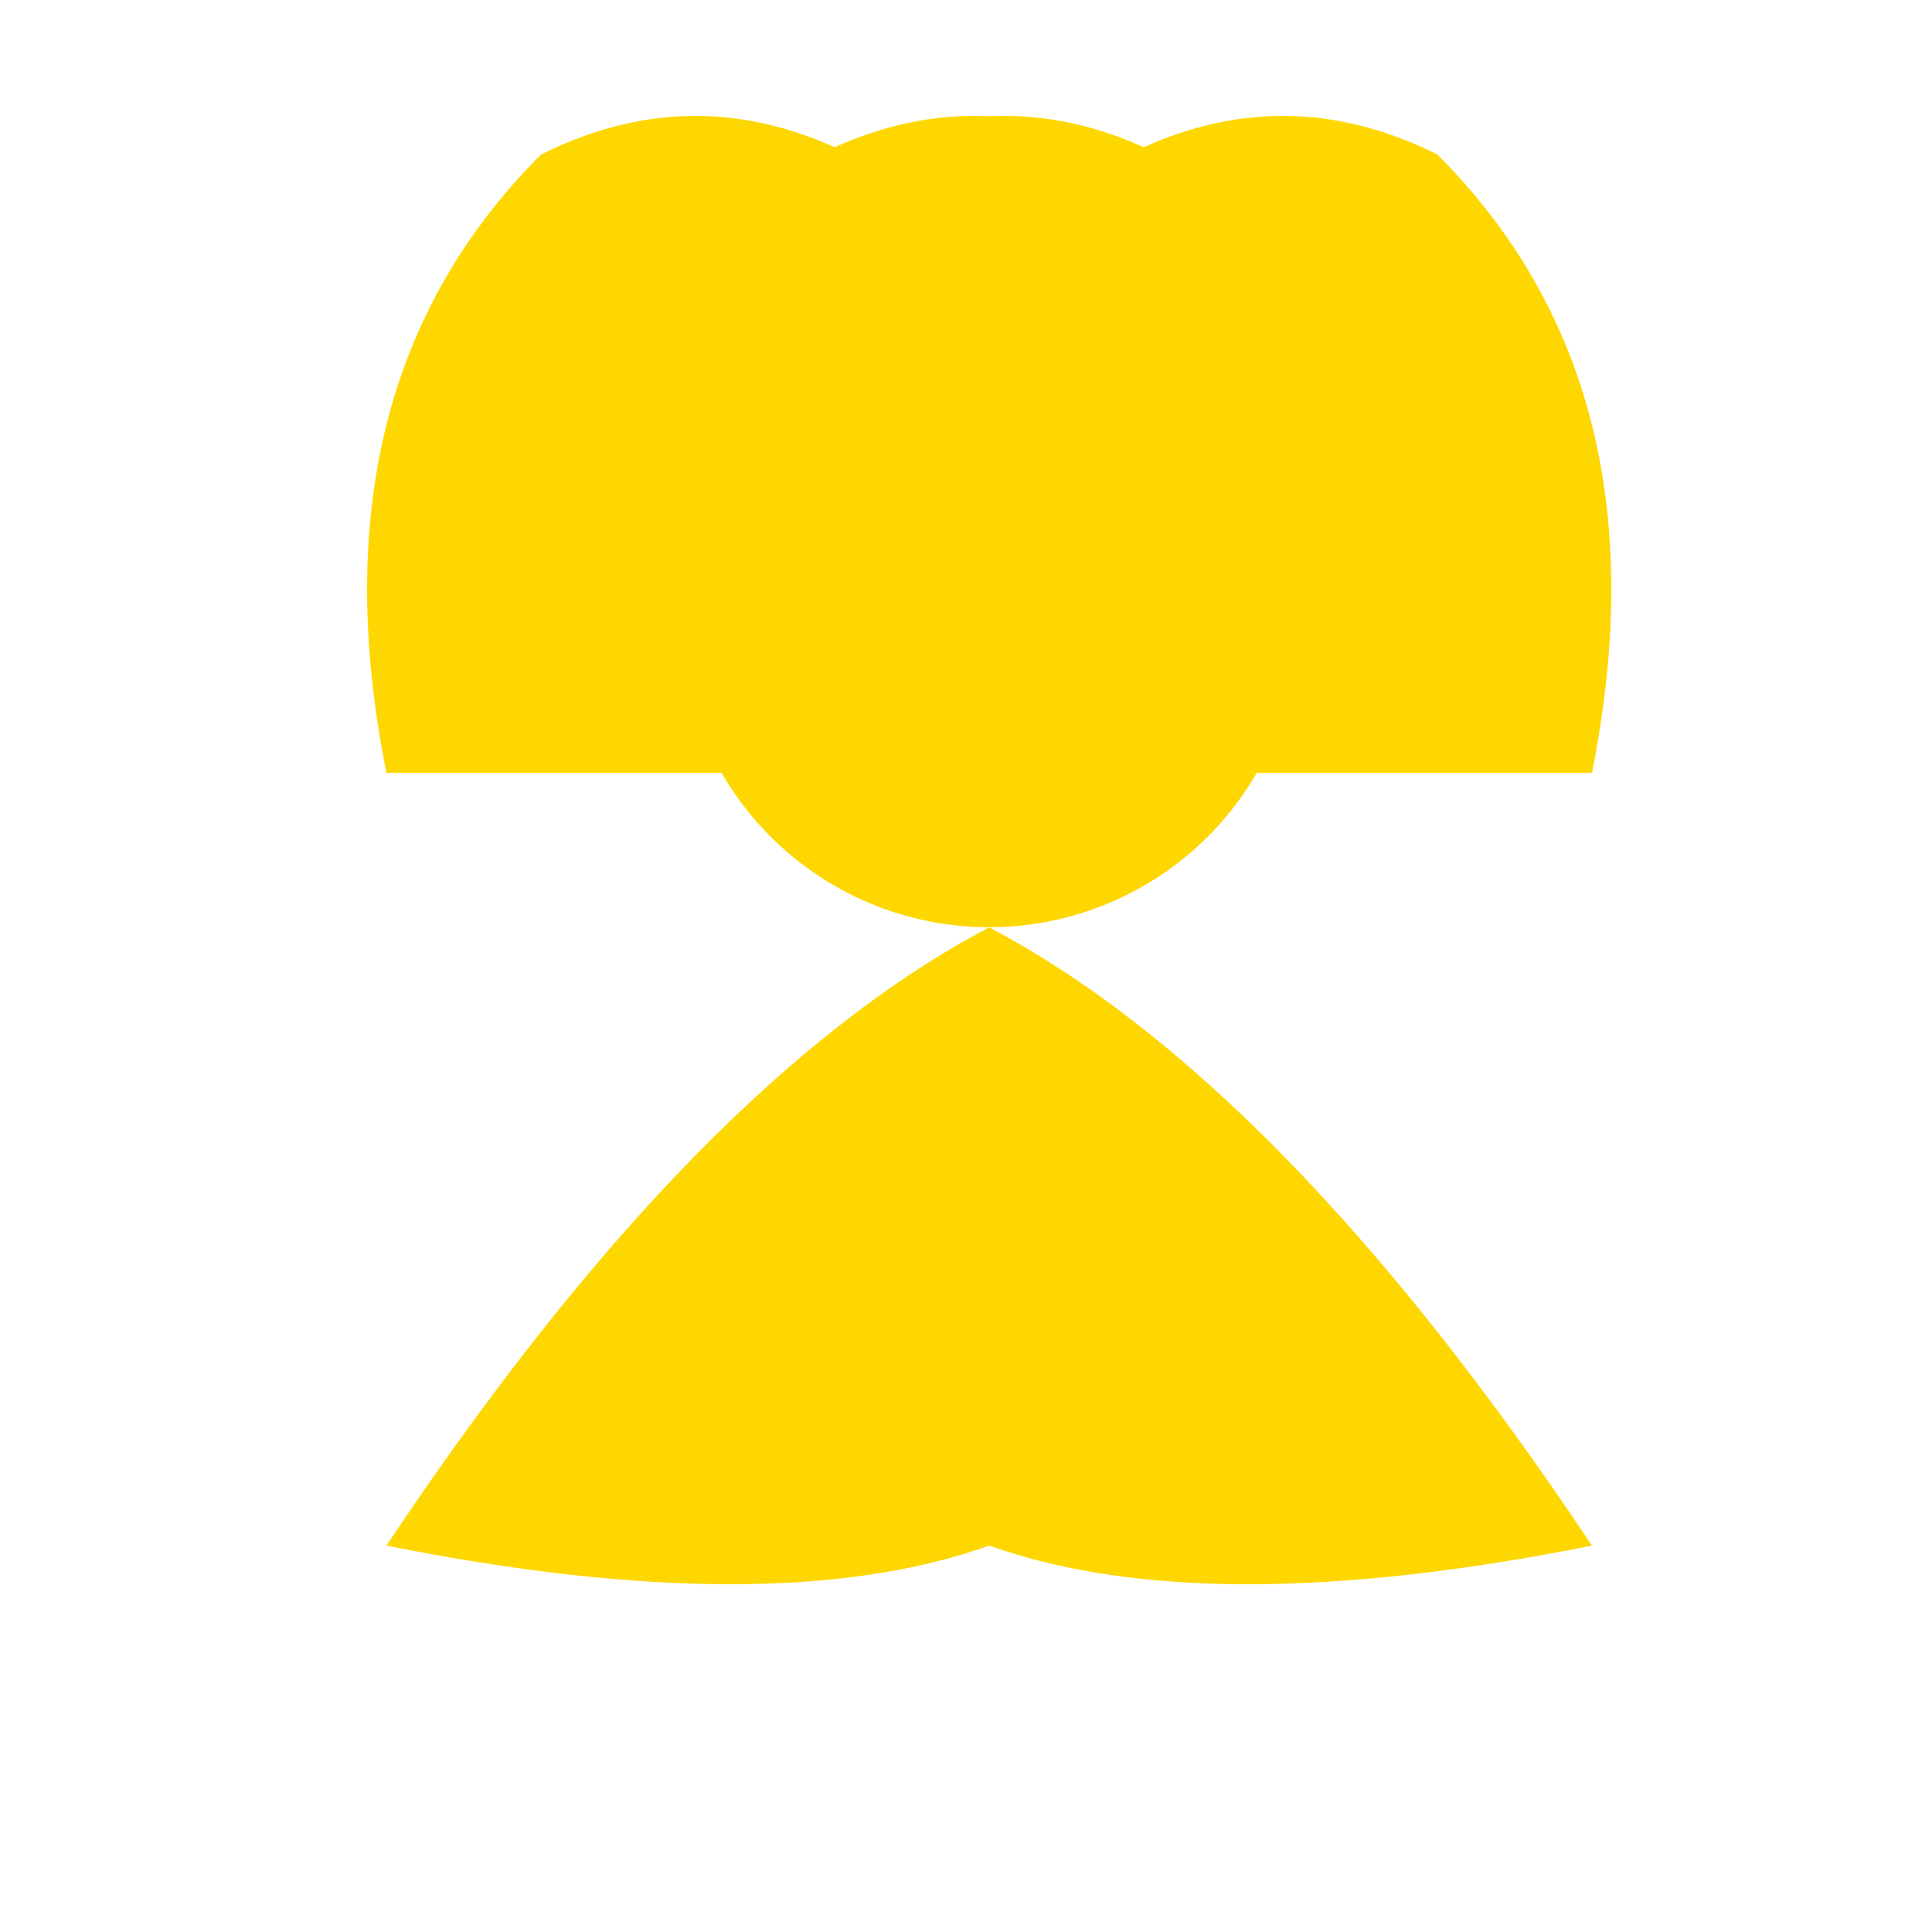
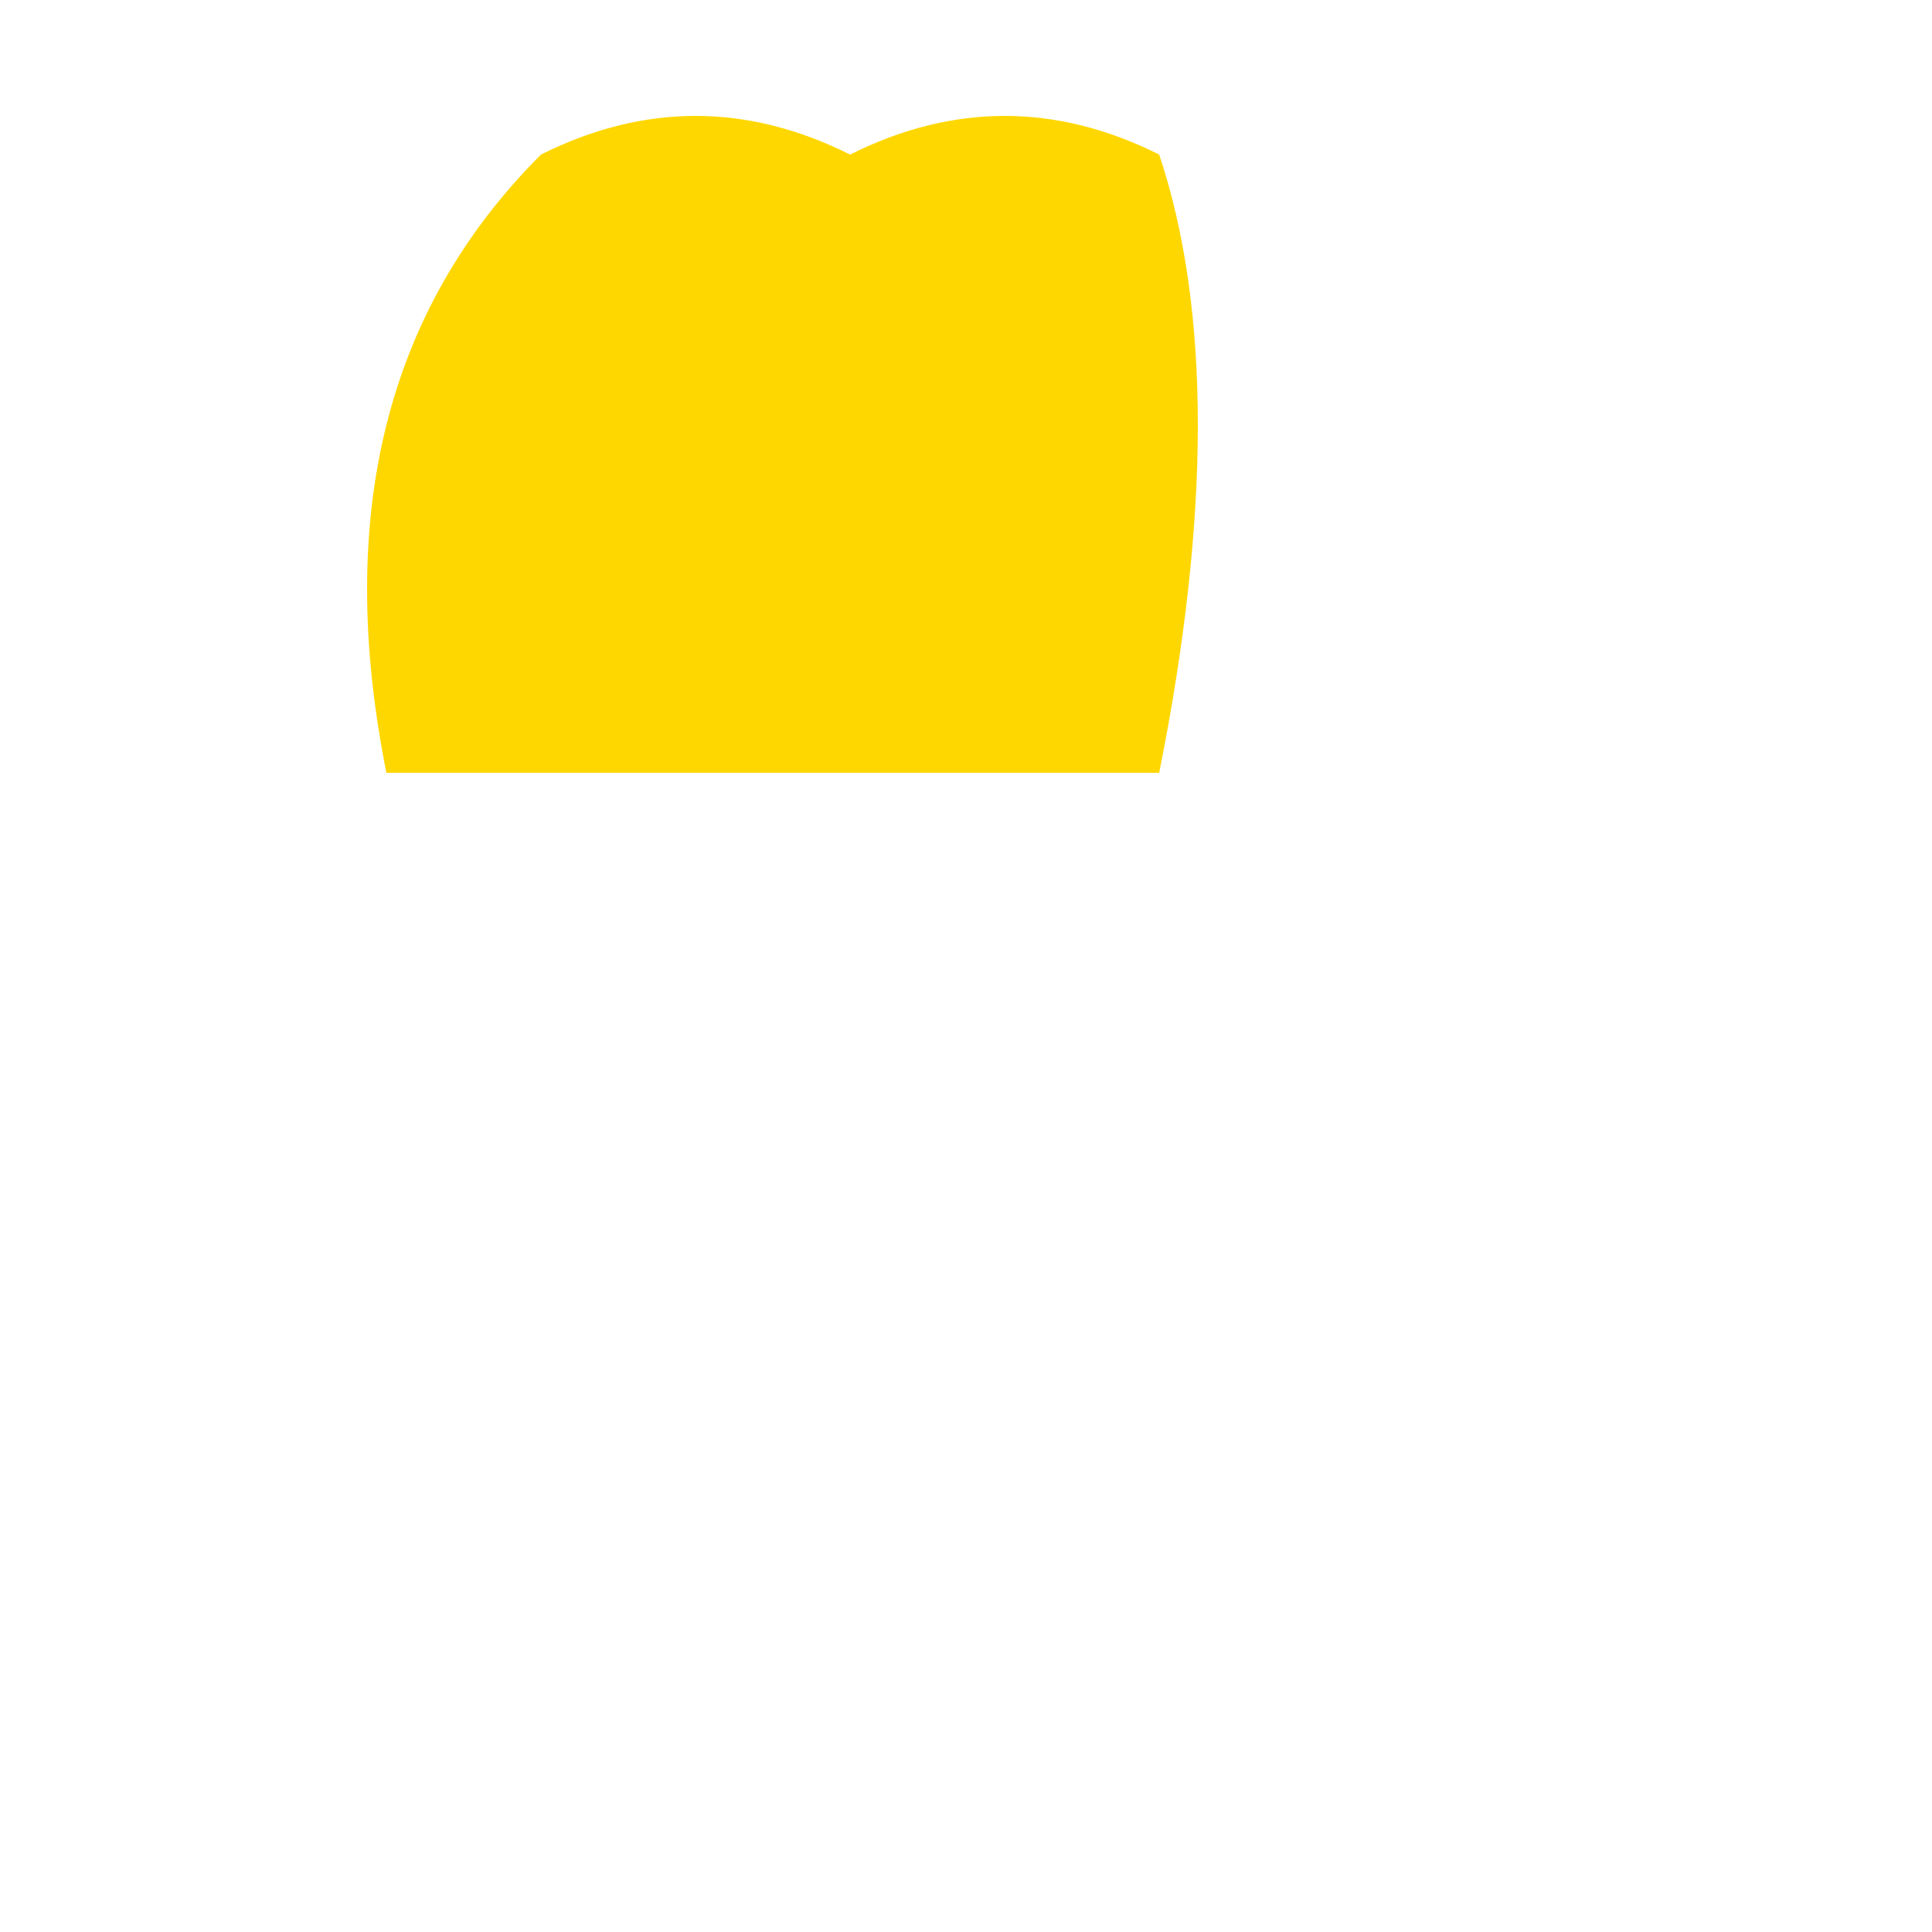
<svg xmlns="http://www.w3.org/2000/svg" width="500" height="500">
  <defs />
  <g>
-     <path fill="#FFD700" stroke="none" paint-order="stroke fill markers" d=" M 336 160 A 80 80 0 1 1 336 159.92" />
-     <path fill="#FFD700" stroke="none" paint-order="stroke fill markers" d=" M 256 240 Q 180 280 100 400 Q 200 420 256 400 Q 312 420 412 400 Q 332 280 256 240" />
    <path fill="#FFD700" stroke="none" paint-order="stroke fill markers" d=" M 100 200 Q 80 100 140 40 Q 180 20 220 40 Q 260 20 300 40 Q 320 100 300 200" />
-     <path fill="#FFD700" stroke="none" paint-order="stroke fill markers" d=" M 412 200 Q 432 100 372 40 Q 332 20 292 40 Q 252 20 212 40 Q 192 100 212 200" />
  </g>
</svg>